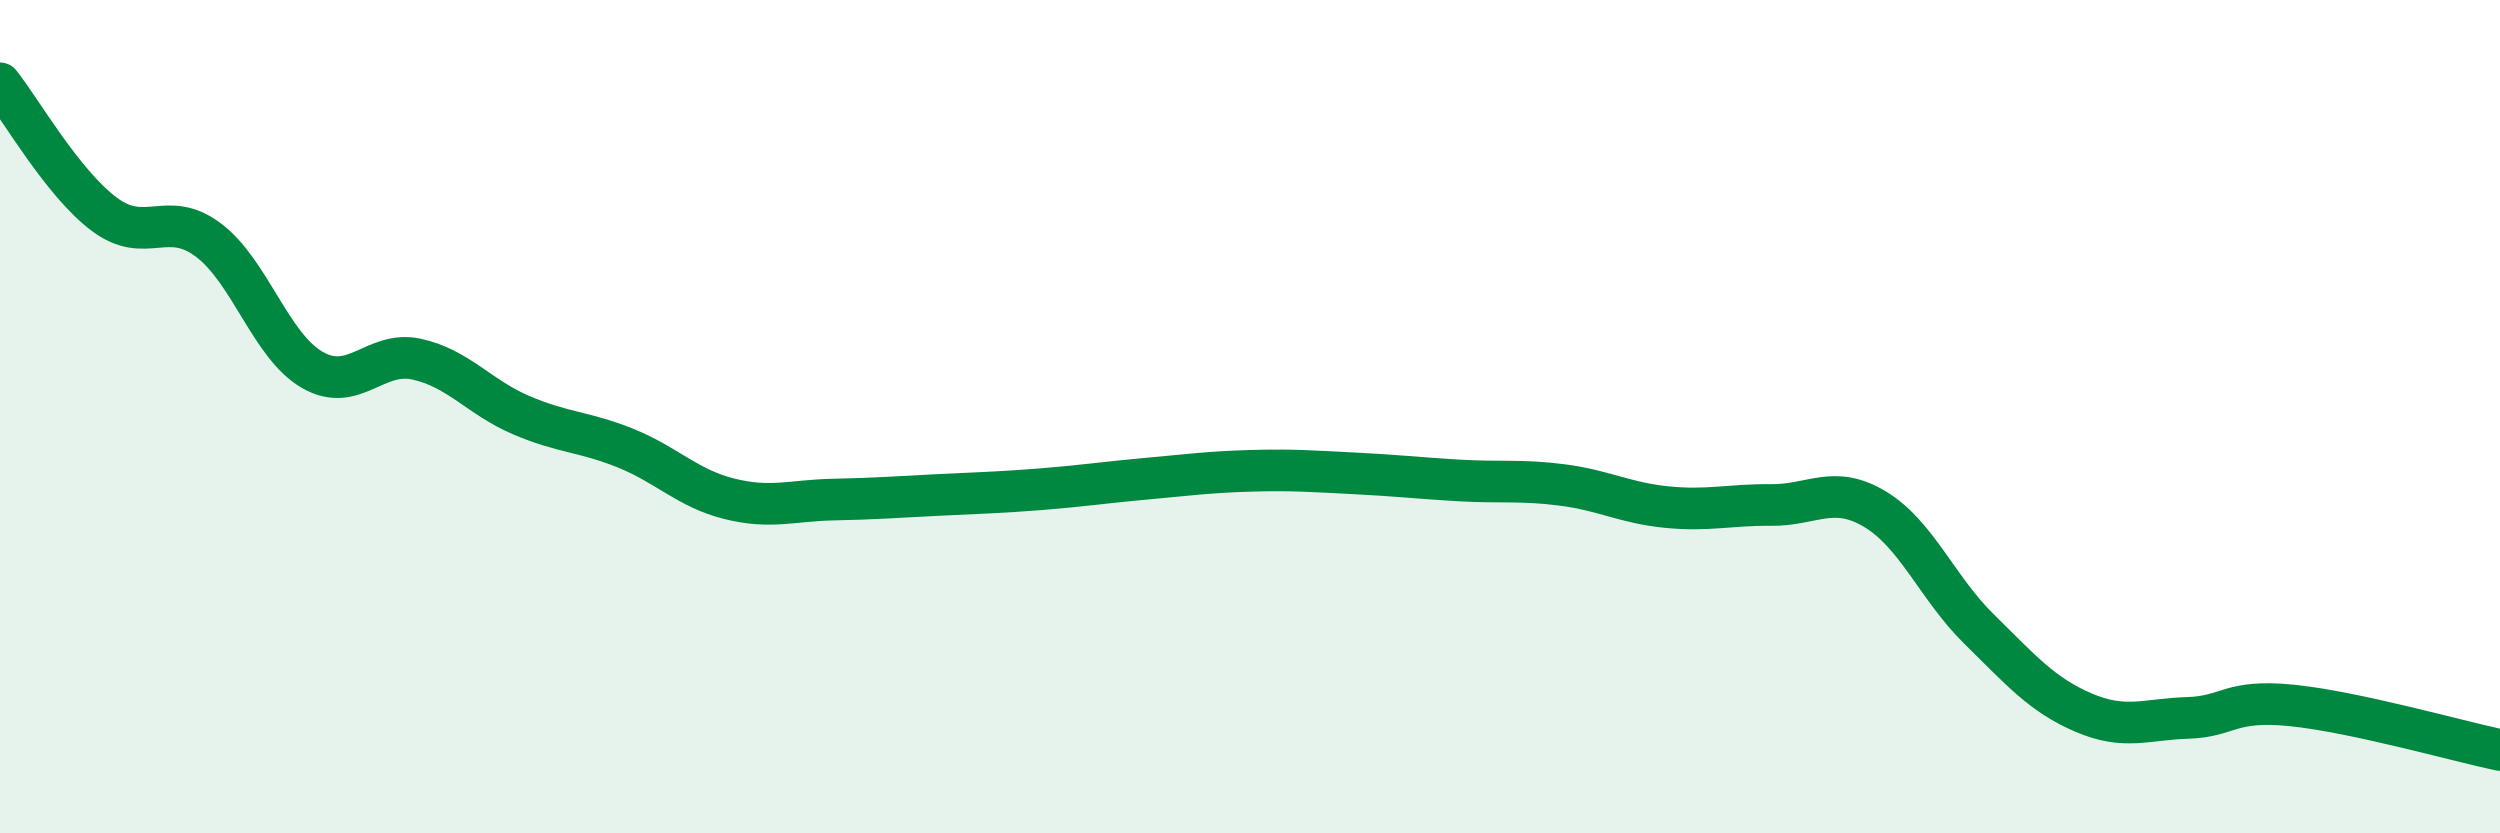
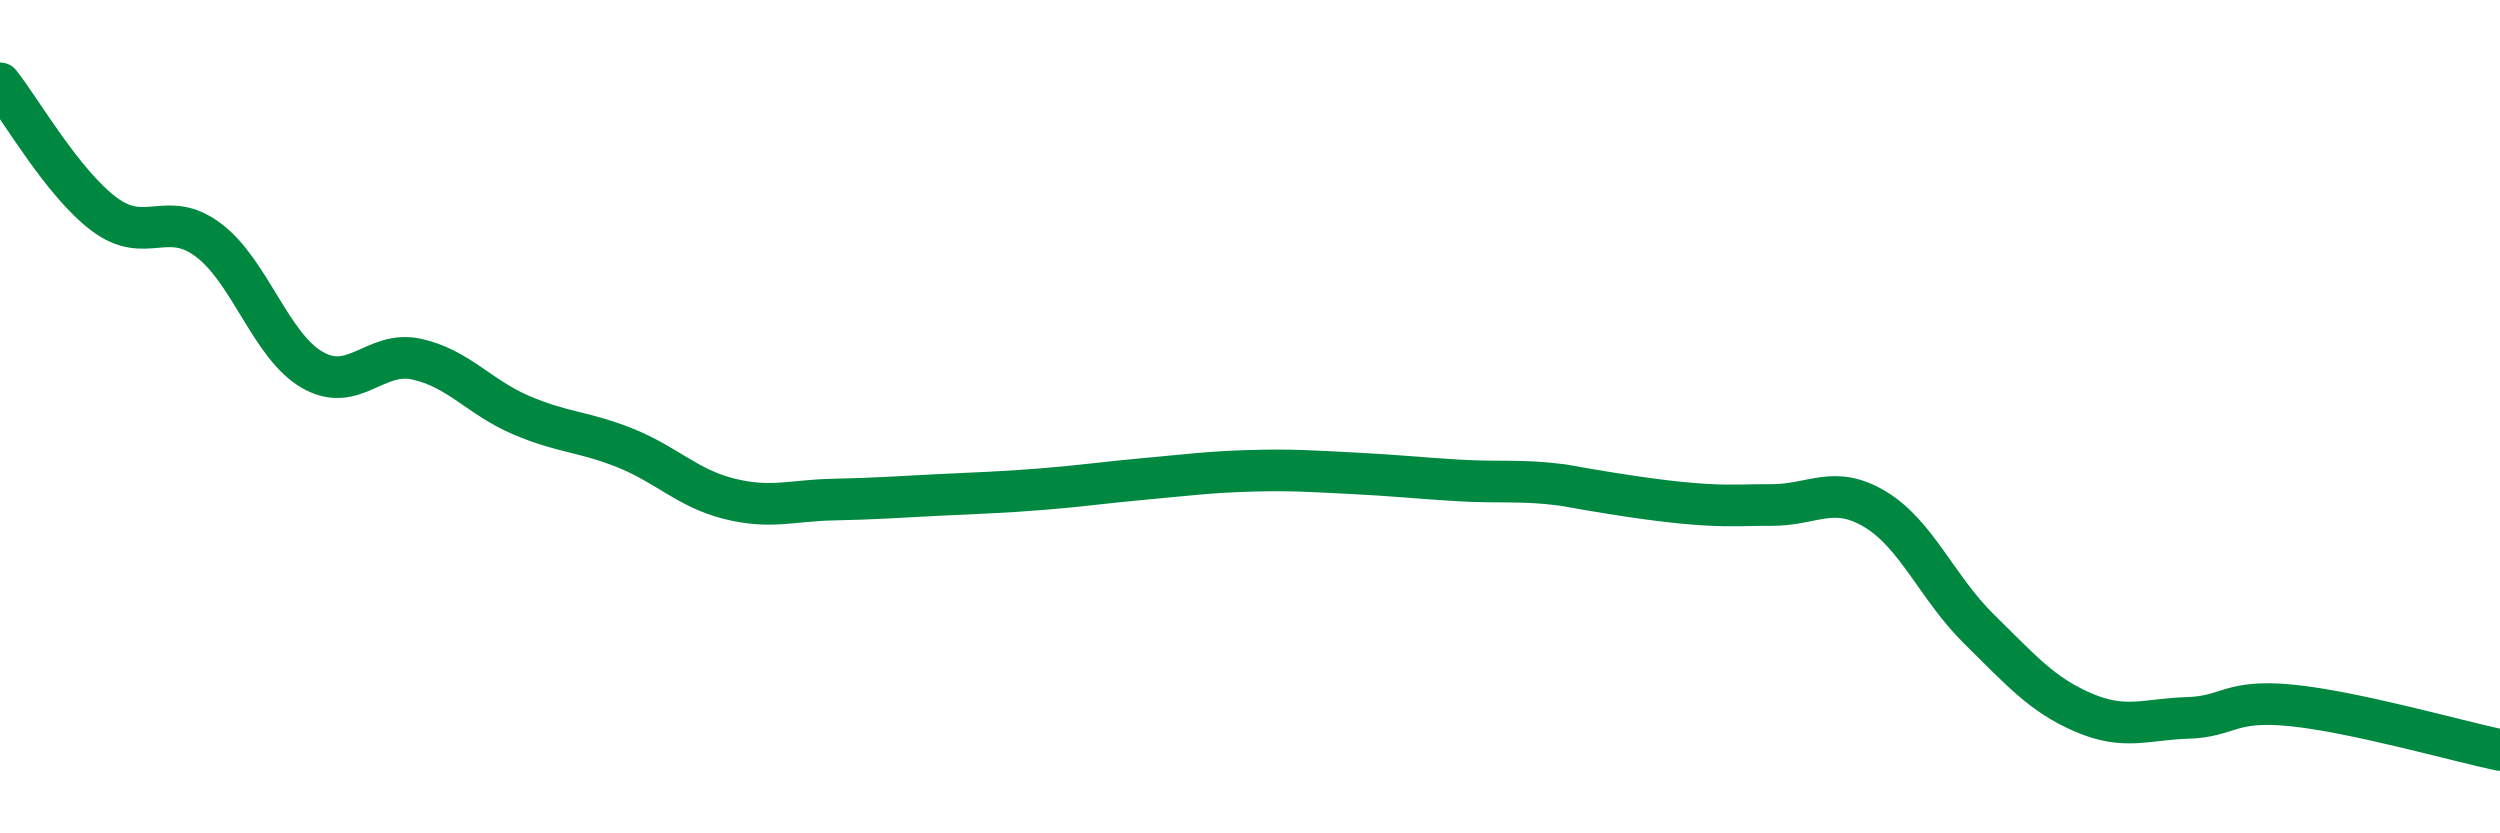
<svg xmlns="http://www.w3.org/2000/svg" width="60" height="20" viewBox="0 0 60 20">
-   <path d="M 0,2 C 0.5,2.63 1.5,4.39 2.5,5.14 C 3.5,5.89 4,5.01 5,5.76 C 6,6.51 6.5,8.31 7.5,8.88 C 8.5,9.45 9,8.4 10,8.62 C 11,8.84 11.5,9.53 12.5,9.96 C 13.5,10.39 14,10.35 15,10.75 C 16,11.15 16.5,11.72 17.5,11.97 C 18.5,12.22 19,12.01 20,11.99 C 21,11.97 21.5,11.93 22.5,11.88 C 23.5,11.83 24,11.82 25,11.74 C 26,11.66 26.5,11.58 27.5,11.49 C 28.5,11.4 29,11.33 30,11.3 C 31,11.27 31.5,11.31 32.5,11.36 C 33.5,11.41 34,11.47 35,11.53 C 36,11.59 36.5,11.51 37.5,11.64 C 38.5,11.77 39,12.07 40,12.17 C 41,12.27 41.5,12.11 42.5,12.12 C 43.5,12.13 44,11.62 45,12.22 C 46,12.82 46.5,14.12 47.5,15.1 C 48.5,16.08 49,16.67 50,17.1 C 51,17.53 51.5,17.26 52.5,17.23 C 53.5,17.2 53.5,16.78 55,16.93 C 56.5,17.08 59,17.79 60,18L60 20L0 20Z" fill="#008740" opacity="0.1" stroke-linecap="round" stroke-linejoin="round" />
-   <path d="M 0,2 C 0.5,2.63 1.5,4.39 2.5,5.14 C 3.5,5.89 4,5.01 5,5.76 C 6,6.51 6.5,8.31 7.5,8.88 C 8.5,9.45 9,8.4 10,8.62 C 11,8.84 11.5,9.53 12.5,9.96 C 13.5,10.39 14,10.35 15,10.75 C 16,11.15 16.5,11.72 17.5,11.97 C 18.5,12.22 19,12.01 20,11.99 C 21,11.97 21.5,11.93 22.5,11.88 C 23.5,11.83 24,11.82 25,11.74 C 26,11.66 26.5,11.58 27.5,11.49 C 28.5,11.4 29,11.33 30,11.3 C 31,11.27 31.5,11.31 32.5,11.36 C 33.5,11.41 34,11.47 35,11.53 C 36,11.59 36.5,11.51 37.5,11.64 C 38.5,11.77 39,12.07 40,12.17 C 41,12.27 41.5,12.11 42.5,12.12 C 43.5,12.13 44,11.62 45,12.22 C 46,12.82 46.5,14.12 47.5,15.1 C 48.5,16.08 49,16.67 50,17.1 C 51,17.53 51.5,17.26 52.5,17.23 C 53.5,17.2 53.5,16.78 55,16.93 C 56.5,17.08 59,17.79 60,18" stroke="#008740" stroke-width="1" fill="none" stroke-linecap="round" stroke-linejoin="round" />
+   <path d="M 0,2 C 0.5,2.63 1.5,4.39 2.5,5.14 C 3.5,5.89 4,5.01 5,5.76 C 6,6.51 6.5,8.31 7.5,8.88 C 8.5,9.45 9,8.4 10,8.62 C 11,8.84 11.5,9.53 12.5,9.96 C 13.5,10.39 14,10.35 15,10.75 C 16,11.15 16.5,11.72 17.5,11.97 C 18.5,12.22 19,12.01 20,11.99 C 21,11.97 21.5,11.93 22.5,11.88 C 23.5,11.83 24,11.82 25,11.74 C 26,11.66 26.5,11.58 27.5,11.49 C 28.5,11.4 29,11.33 30,11.3 C 31,11.27 31.5,11.31 32.5,11.36 C 33.5,11.41 34,11.47 35,11.53 C 36,11.59 36.5,11.51 37.5,11.64 C 41,12.27 41.5,12.11 42.5,12.12 C 43.5,12.13 44,11.62 45,12.22 C 46,12.82 46.5,14.12 47.5,15.1 C 48.5,16.08 49,16.67 50,17.1 C 51,17.53 51.5,17.26 52.5,17.23 C 53.5,17.2 53.5,16.78 55,16.93 C 56.5,17.08 59,17.79 60,18" stroke="#008740" stroke-width="1" fill="none" stroke-linecap="round" stroke-linejoin="round" />
</svg>